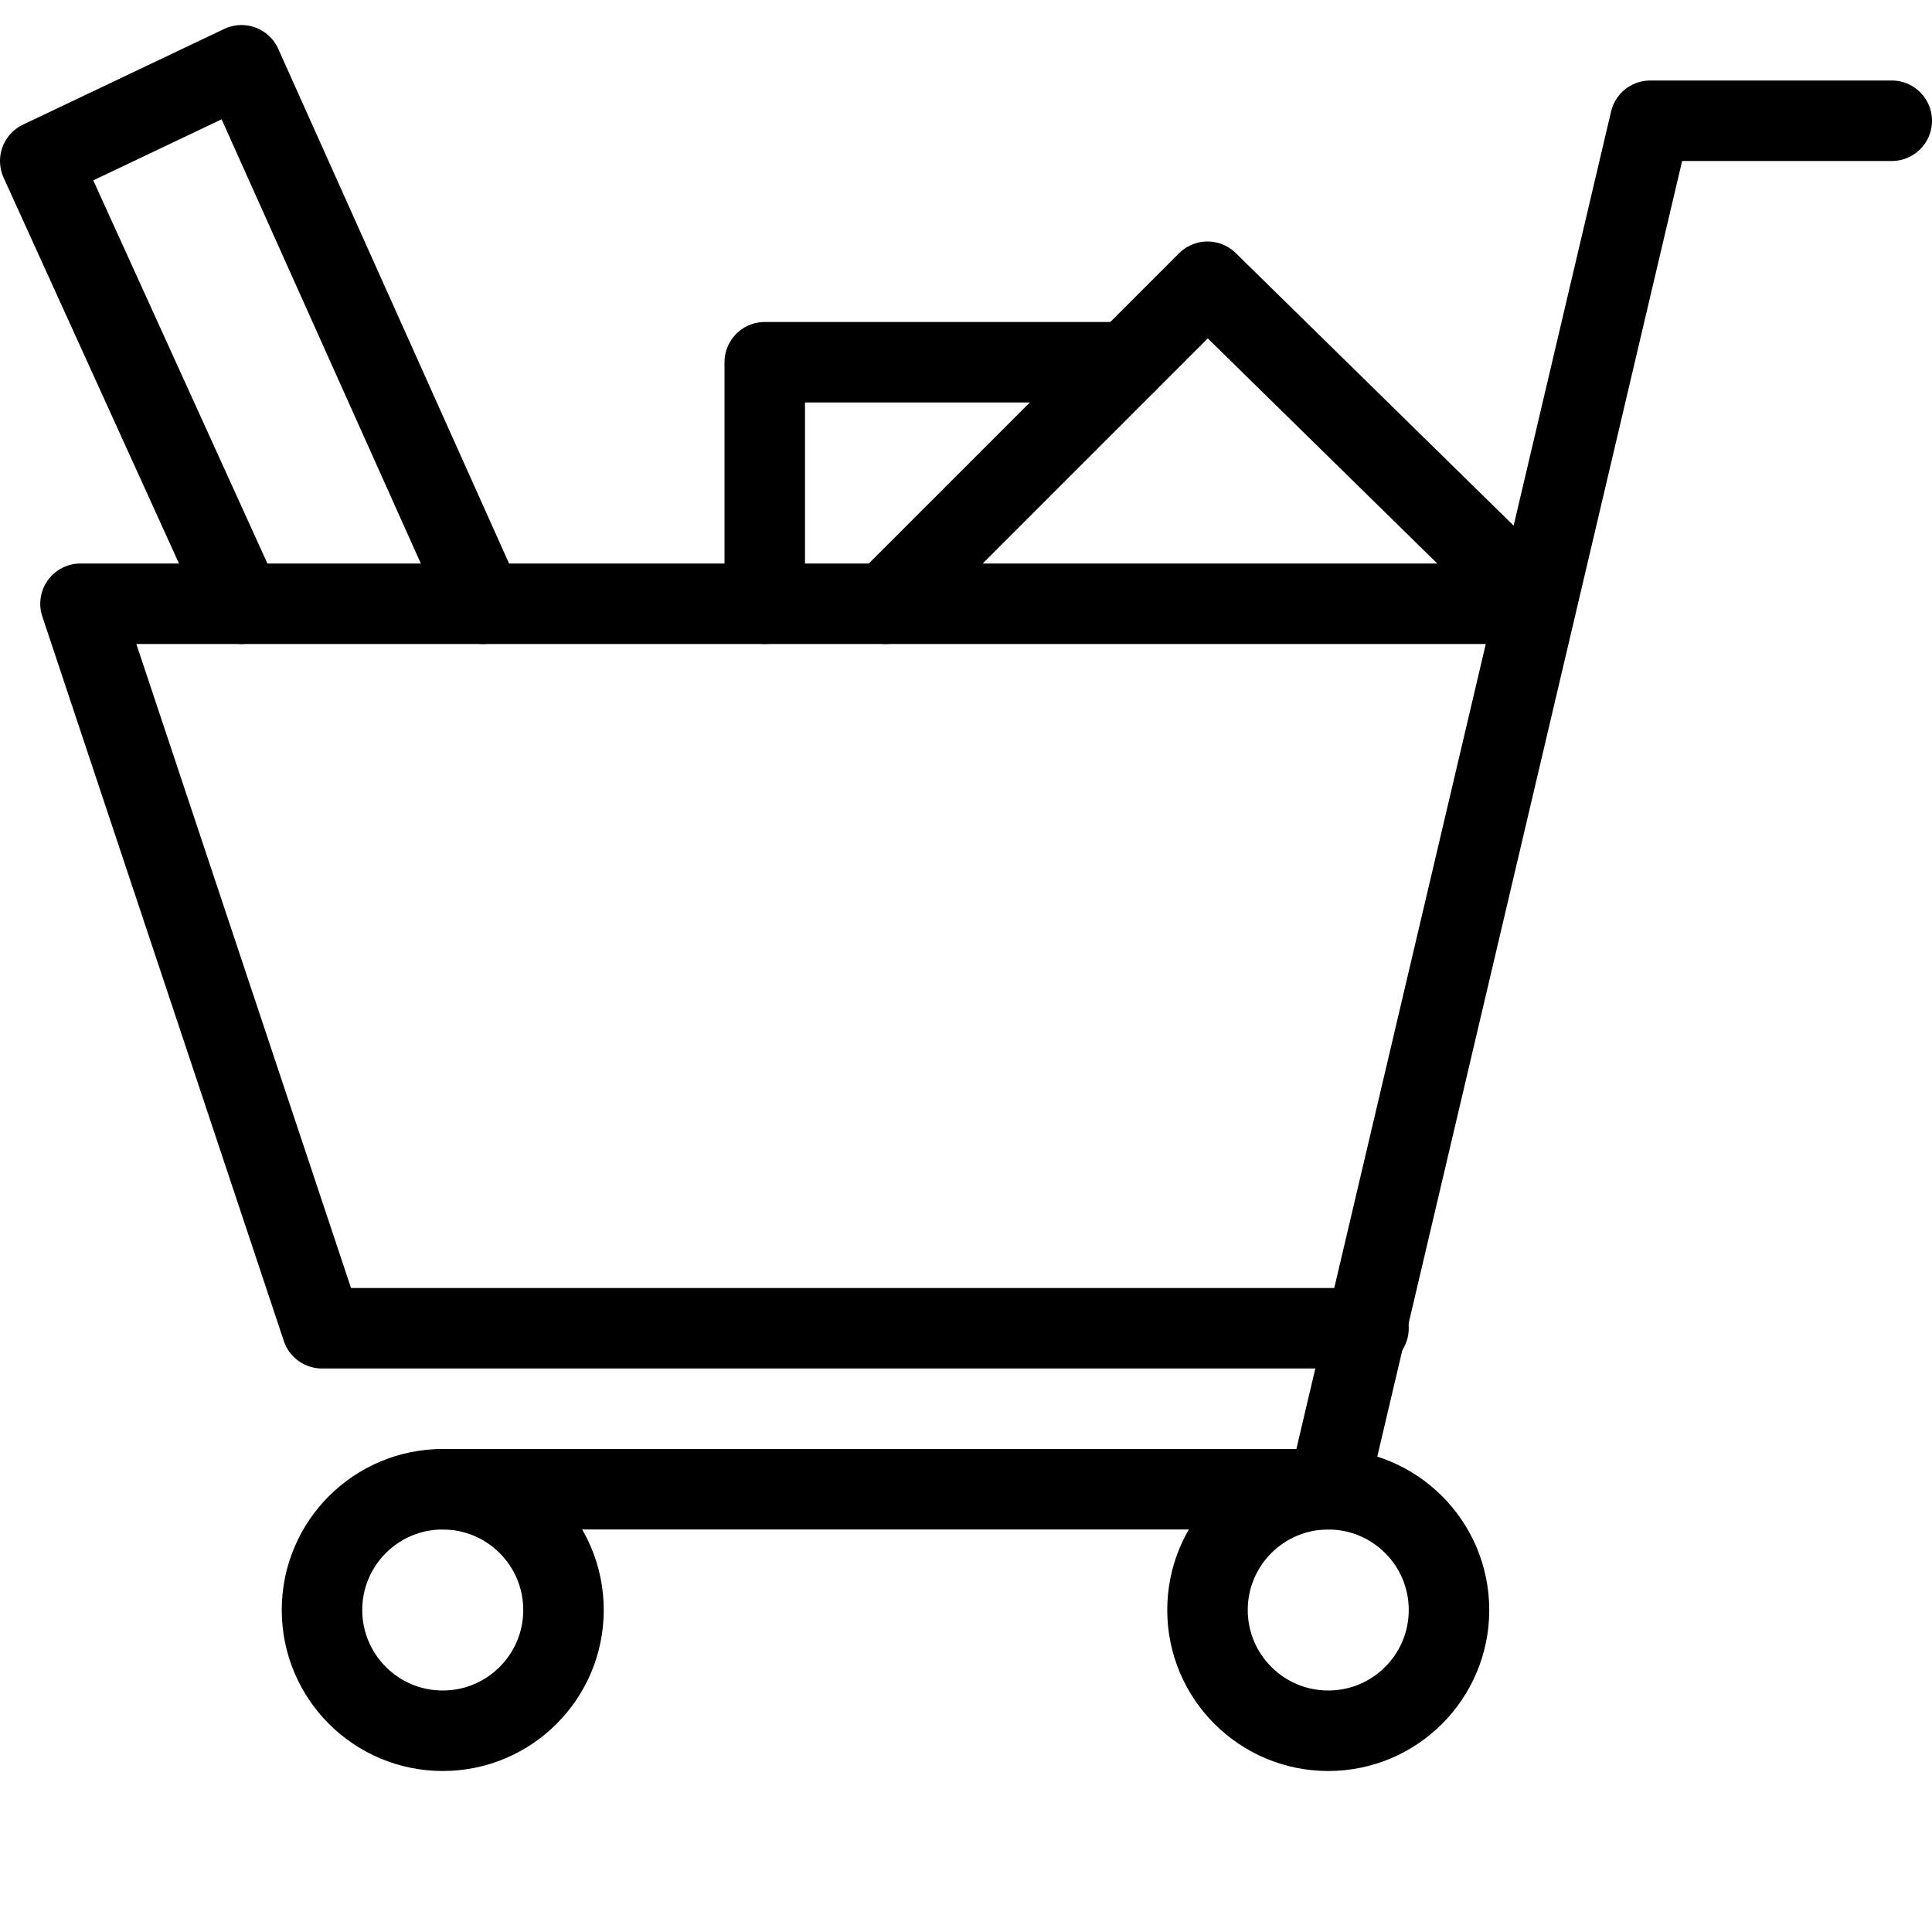
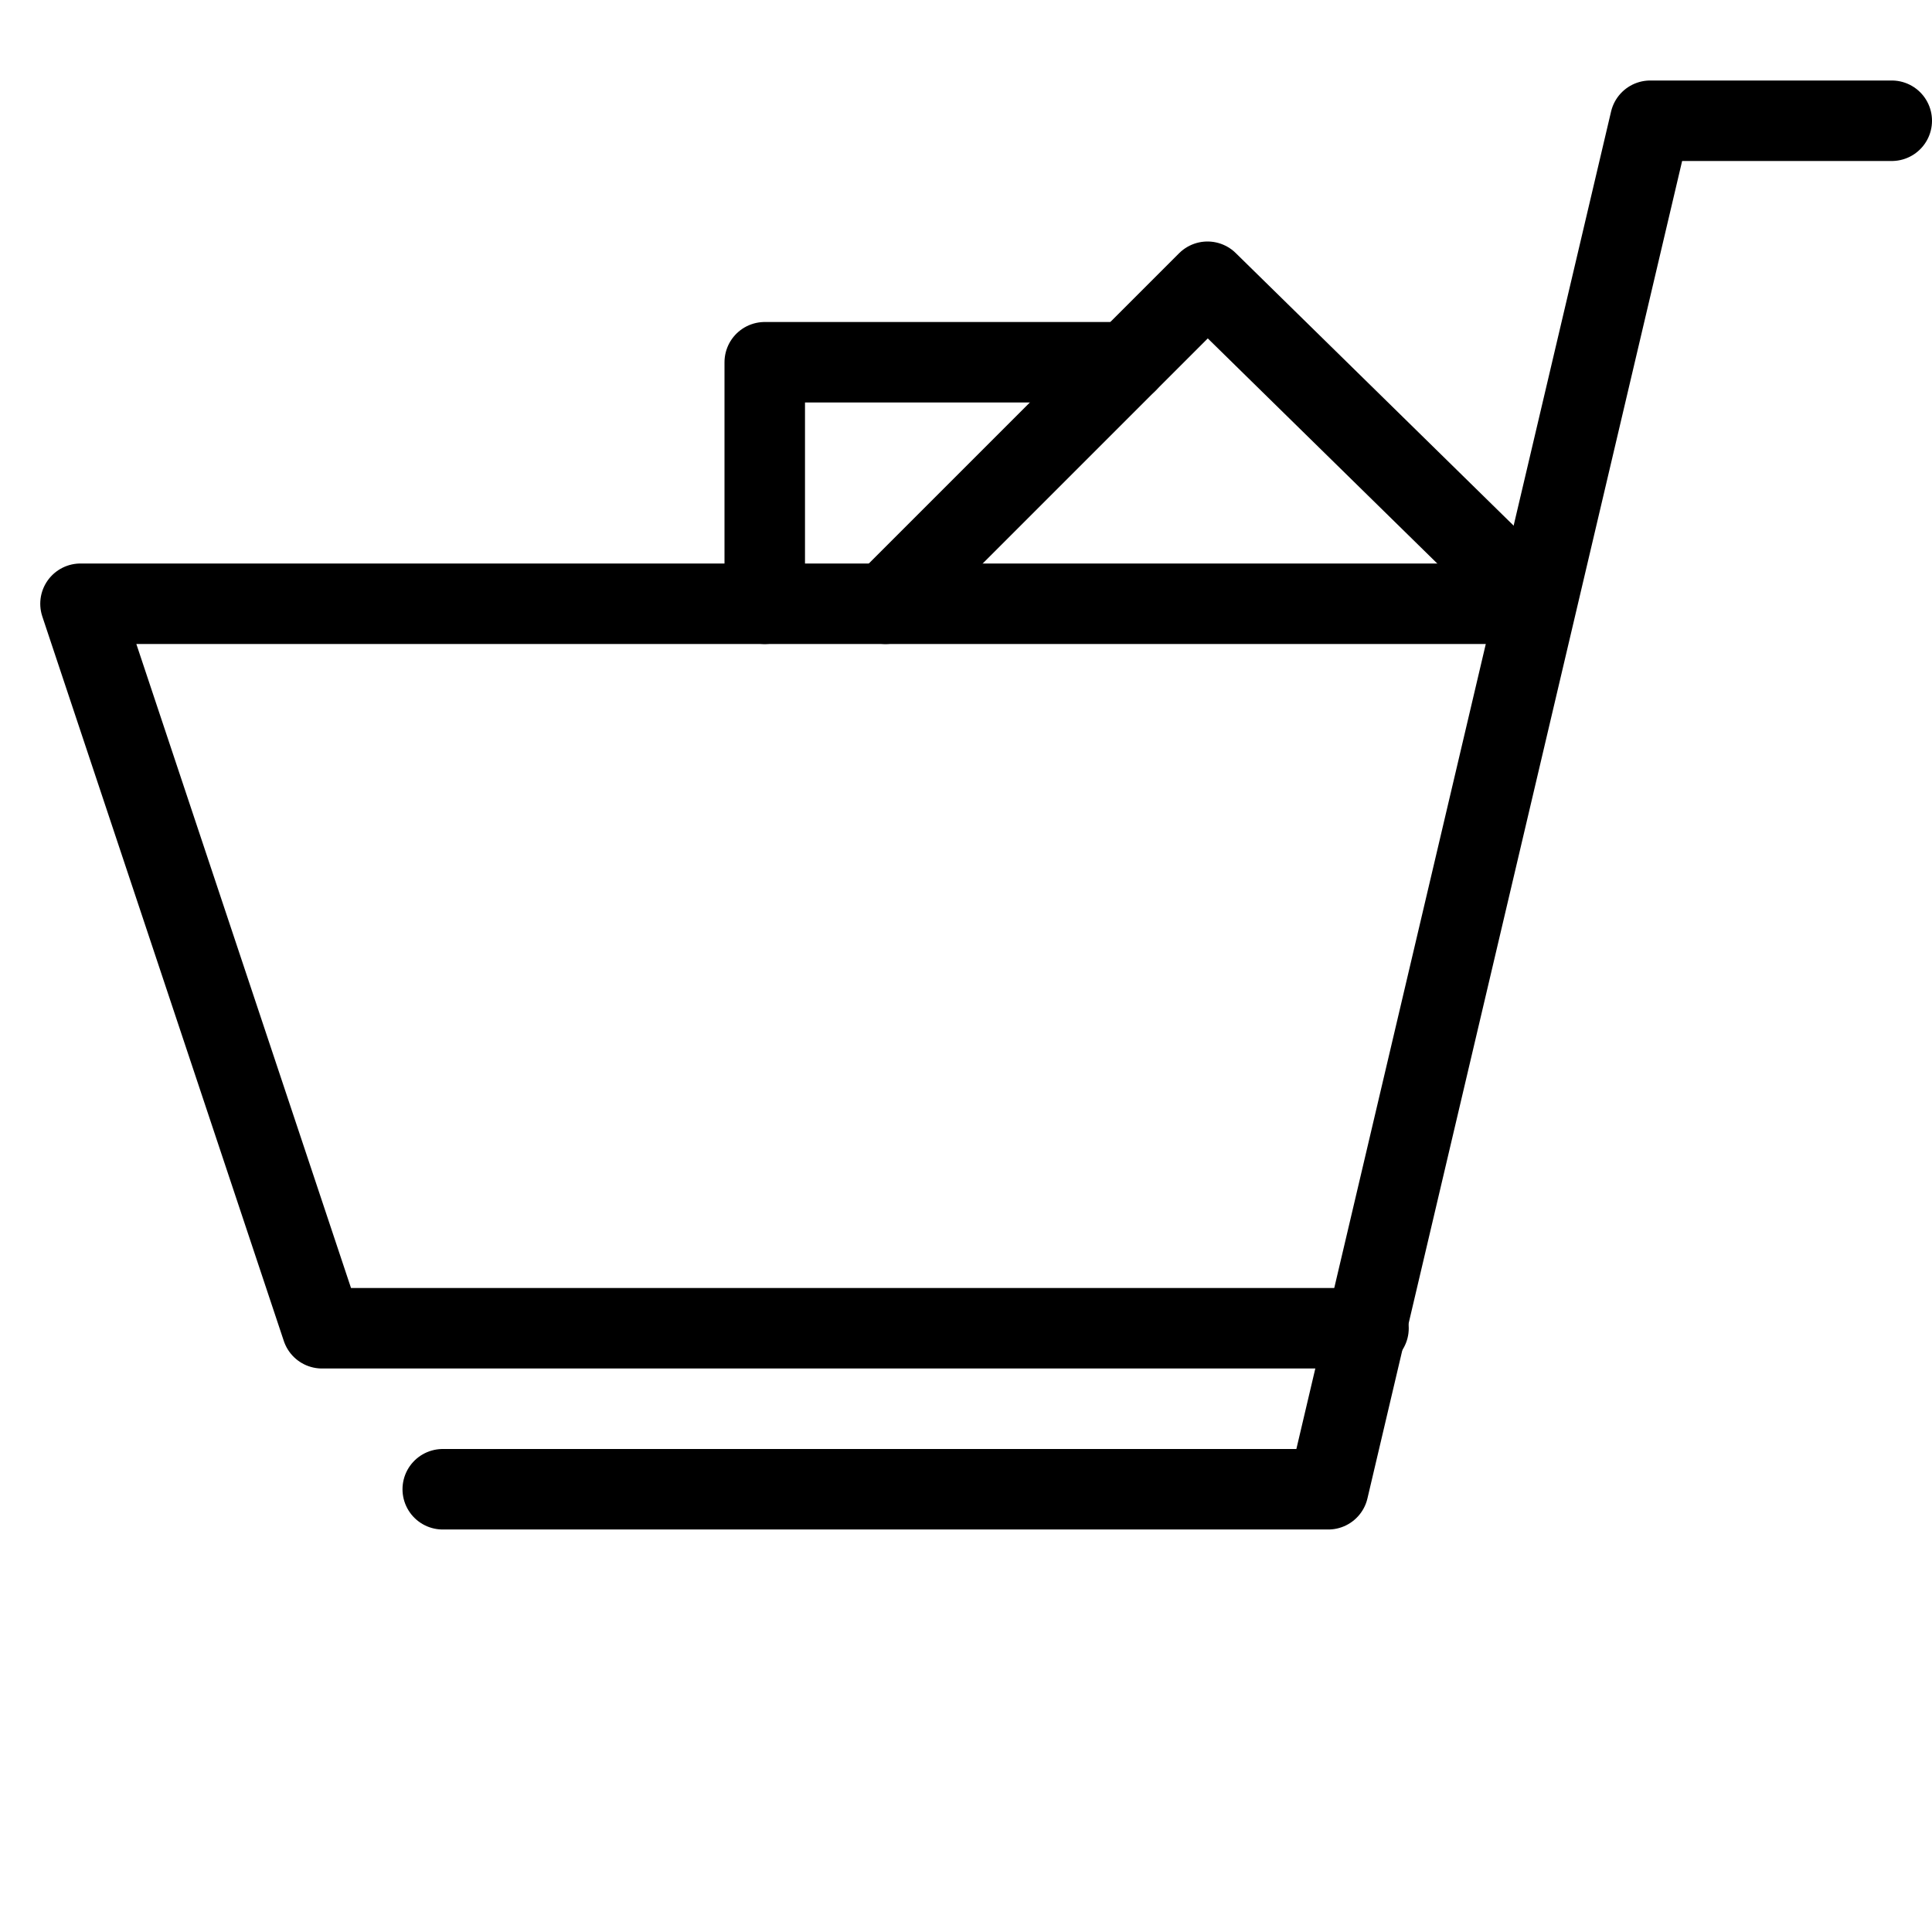
<svg xmlns="http://www.w3.org/2000/svg" version="1.1" x="0px" y="0px" width="24px" height="24px" viewBox="0 0 24 24" enable-background="new 0 0 24 24" xml:space="preserve">
  <g id="Outline_Icons">
    <g>
-       <circle fill="none" stroke="#000000" stroke-linecap="round" stroke-linejoin="round" stroke-miterlimit="10" cx="5.5" cy="20" r="1.5" />
-       <circle fill="none" stroke="#000000" stroke-linecap="round" stroke-linejoin="round" stroke-miterlimit="10" cx="16.5" cy="20" r="1.5" />
      <polyline fill="none" stroke="#000000" stroke-linecap="round" stroke-linejoin="round" stroke-miterlimit="10" points="23.5,1.5     20.5,1.5 16.5,18.5 5.5,18.5   " />
      <polyline fill="none" stroke="#000000" stroke-linecap="round" stroke-linejoin="round" stroke-miterlimit="10" points="17,16.5     4,16.5 1,7.5 19.062,7.5   " />
      <polyline fill="none" stroke="#000000" stroke-linecap="round" stroke-linejoin="round" stroke-miterlimit="10" points="11,7.5     15,3.5 19.078,7.5   " />
-       <polyline fill="none" stroke="#000000" stroke-linecap="round" stroke-linejoin="round" stroke-miterlimit="10" points="6,7.5     3,0.811 0.5,2 3,7.5   " />
      <polyline fill="none" stroke="#000000" stroke-linecap="round" stroke-linejoin="round" stroke-miterlimit="10" points="9.5,7.5     9.5,4.5 14,4.5   " />
    </g>
  </g>
  <g id="Invisible_Shape">
    <rect fill="none" width="24" height="24" />
  </g>
</svg>